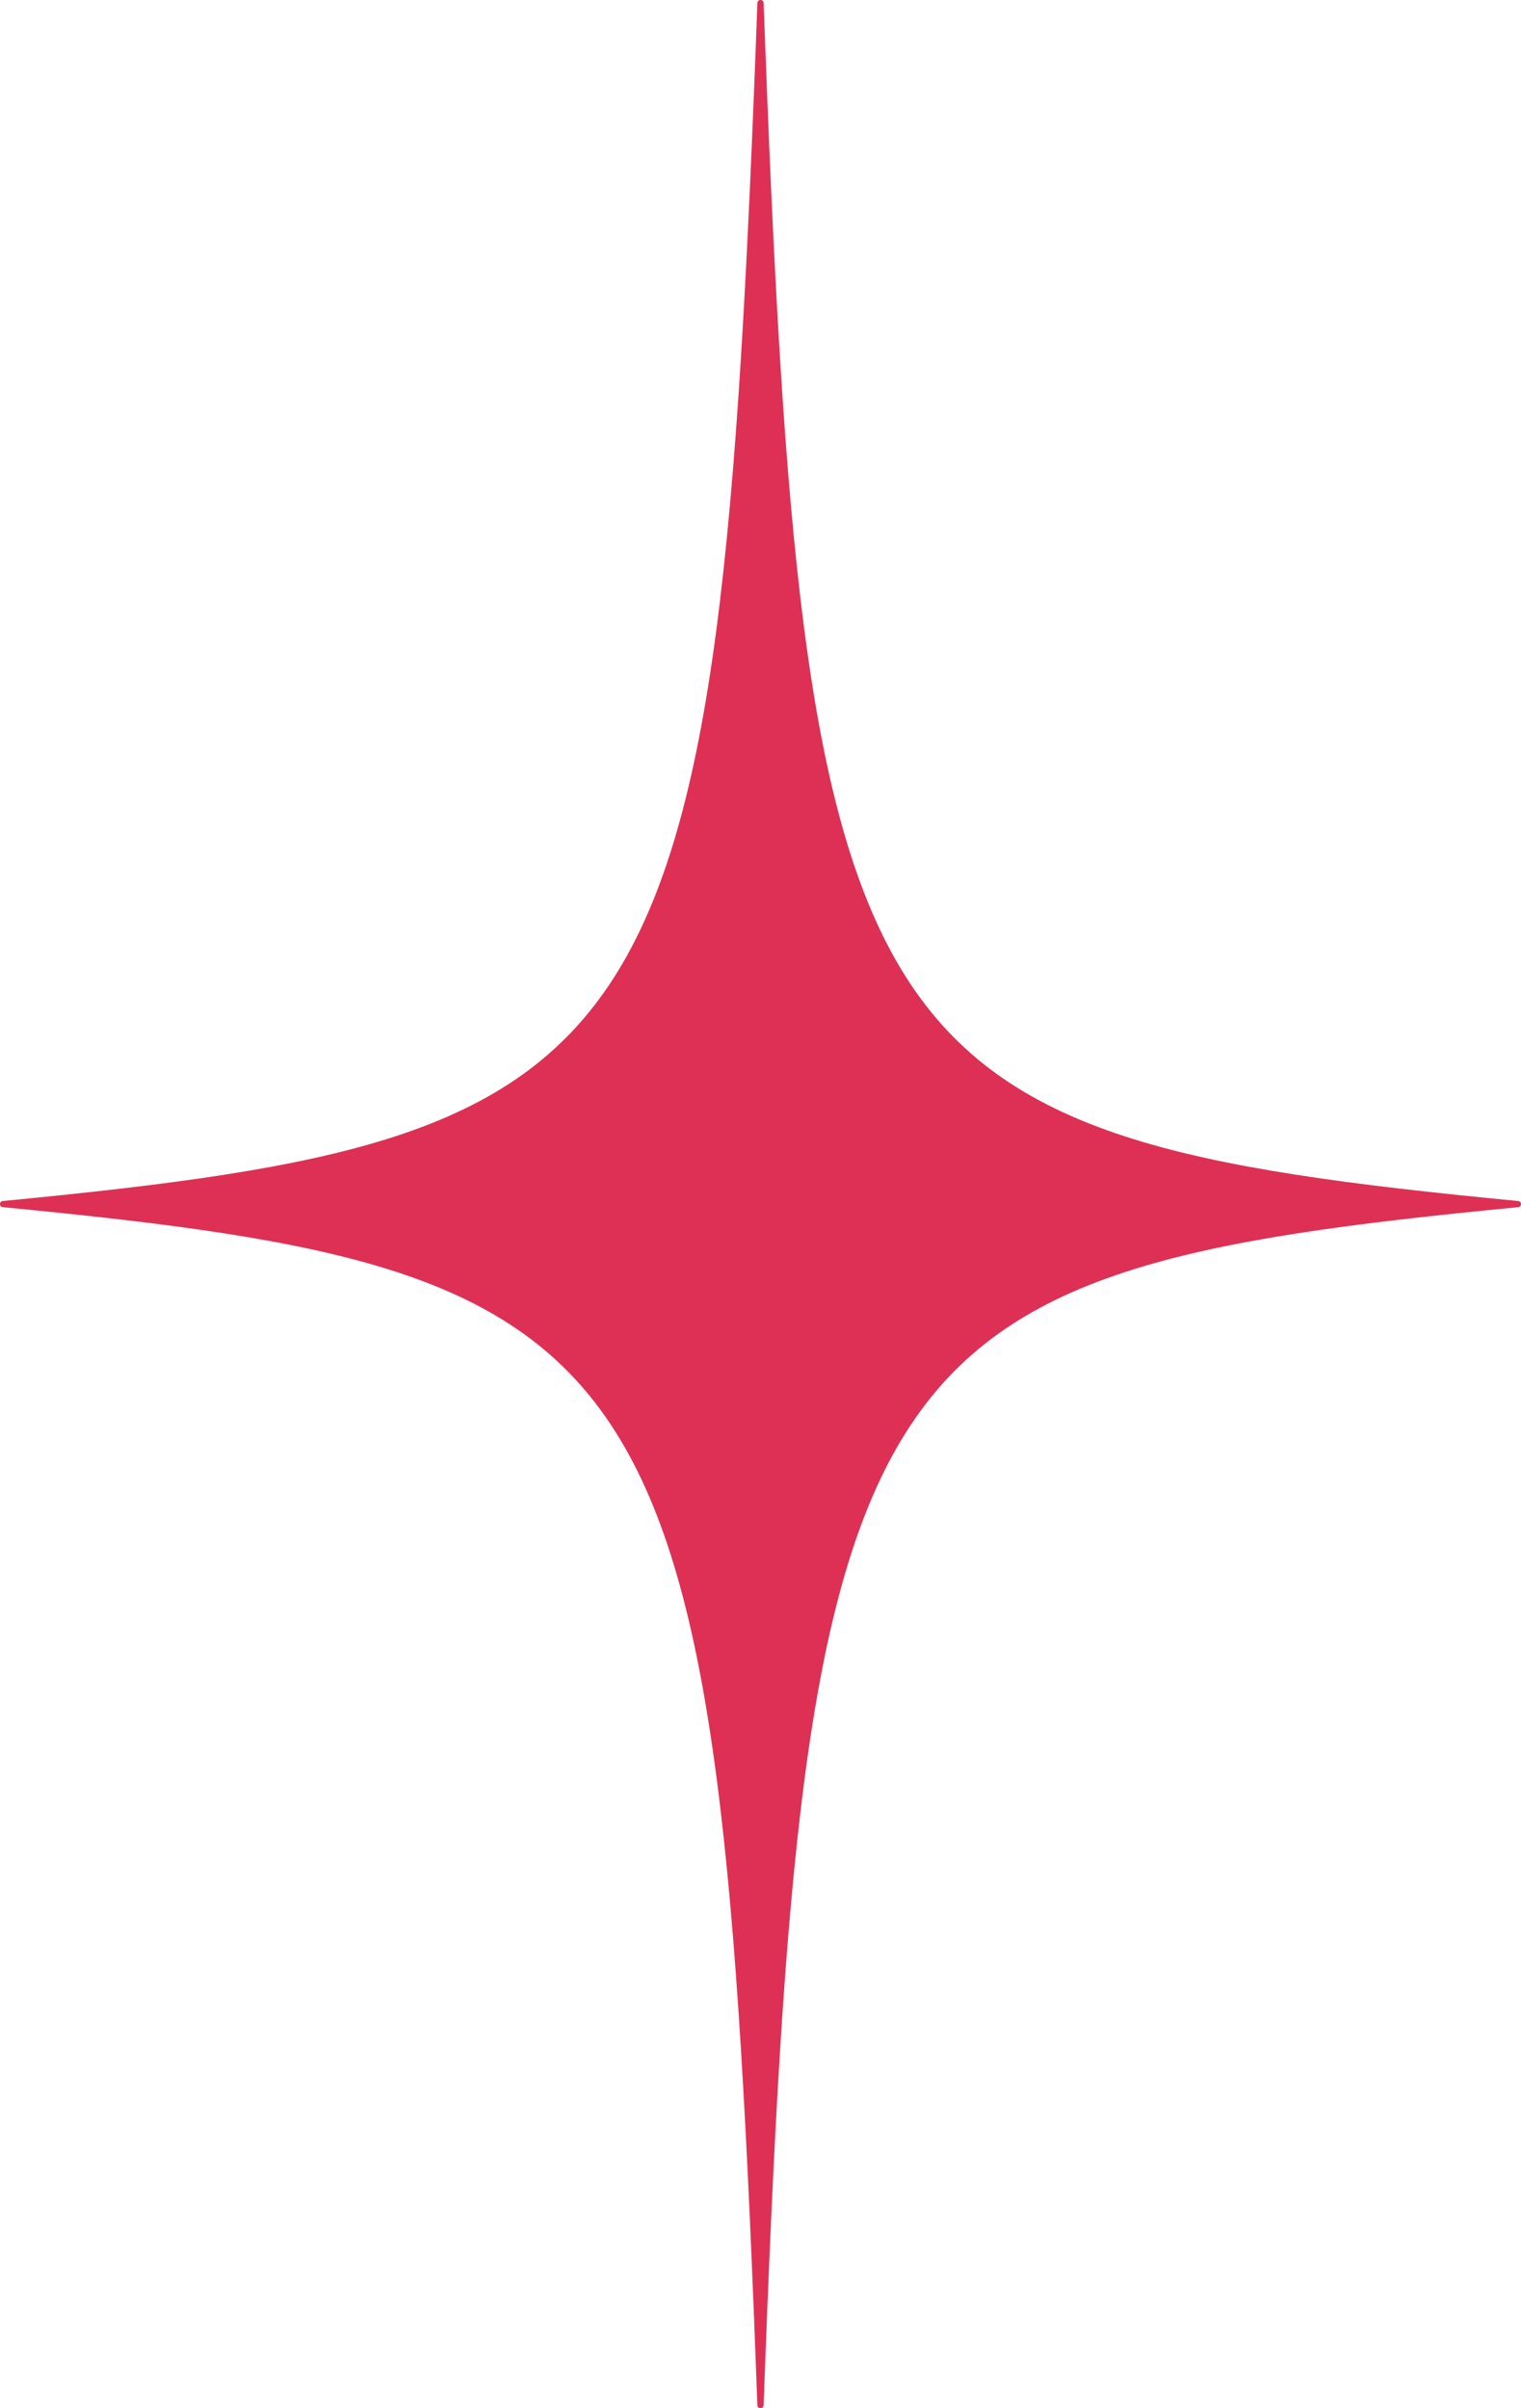
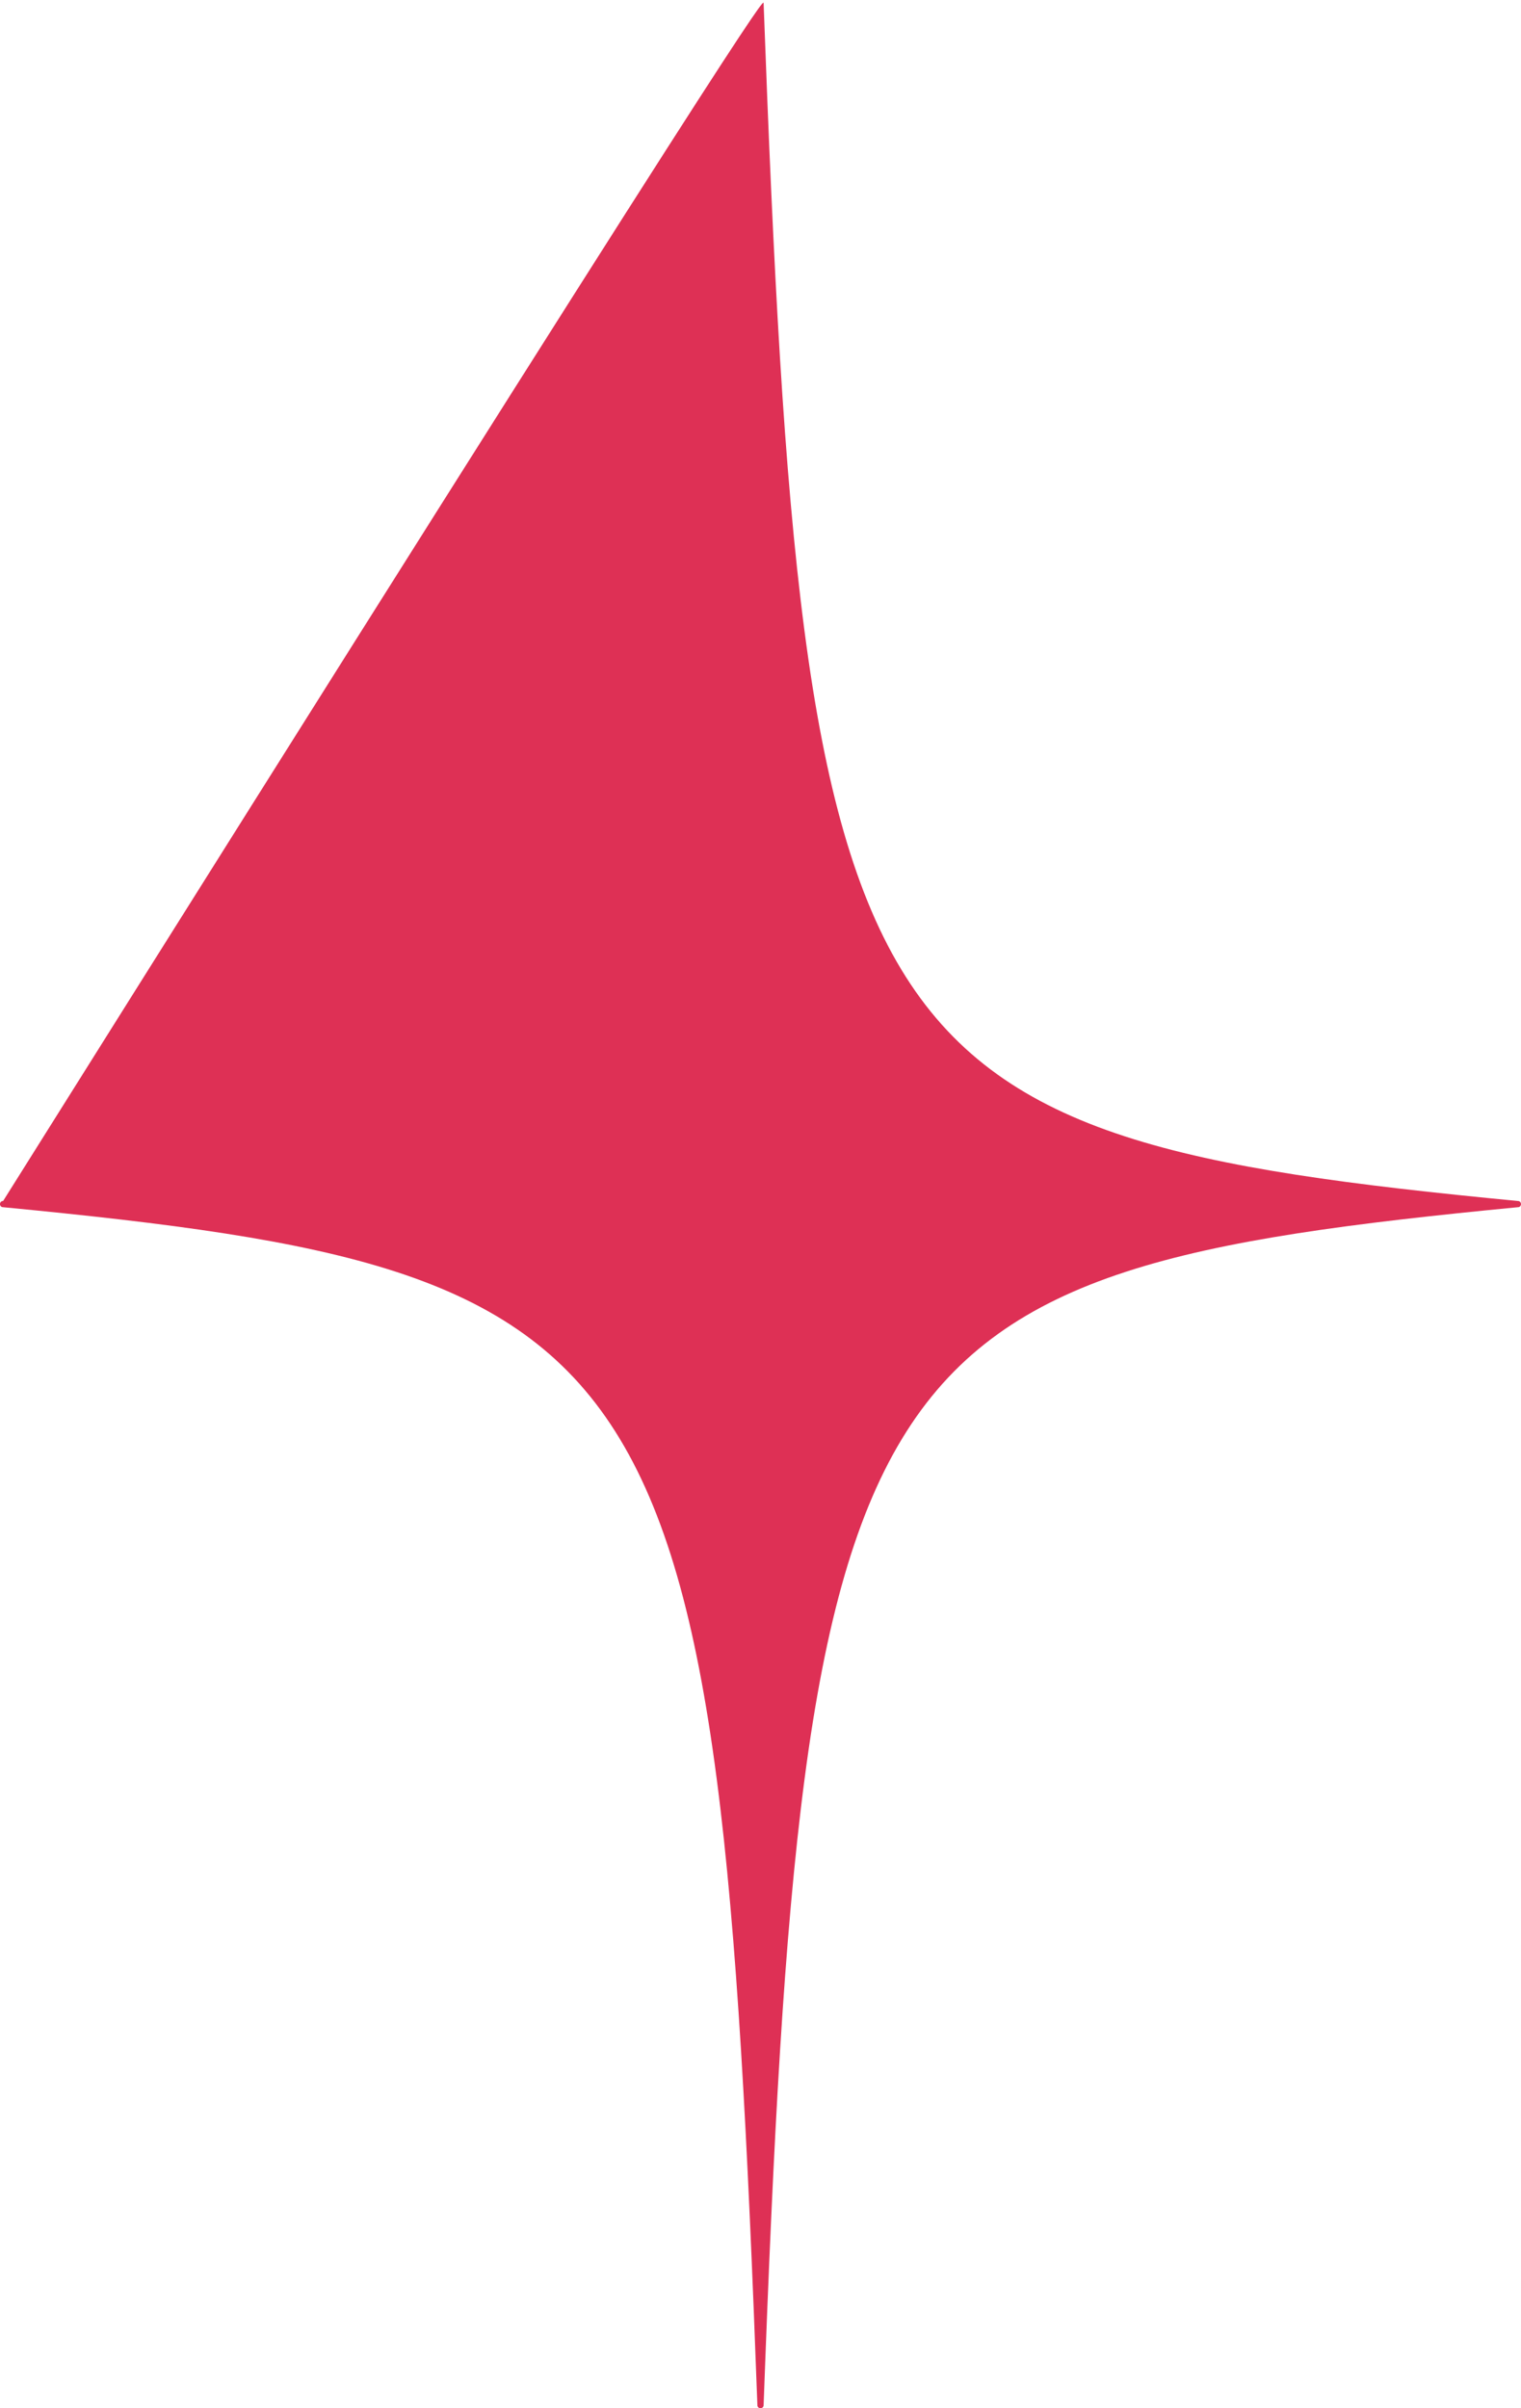
<svg xmlns="http://www.w3.org/2000/svg" width="48" height="76" viewBox="0 0 48 76" fill="none">
-   <path d="M47.902 38.098C26.959 40.122 25.333 42.342 24.098 75.902C24.098 76.033 23.902 76.033 23.902 75.902C22.667 42.342 21.106 40.122 0.098 38.098C-0.033 38.098 -0.033 37.902 0.098 37.902C21.041 35.878 22.667 33.658 23.902 0.098C23.902 -0.033 24.098 -0.033 24.098 0.098C25.333 33.658 26.894 35.878 47.902 37.902C48.032 37.902 48.032 38.098 47.902 38.098Z" fill="#DE3055" />
+   <path d="M47.902 38.098C26.959 40.122 25.333 42.342 24.098 75.902C24.098 76.033 23.902 76.033 23.902 75.902C22.667 42.342 21.106 40.122 0.098 38.098C-0.033 38.098 -0.033 37.902 0.098 37.902C23.902 -0.033 24.098 -0.033 24.098 0.098C25.333 33.658 26.894 35.878 47.902 37.902C48.032 37.902 48.032 38.098 47.902 38.098Z" fill="#DE3055" />
</svg>